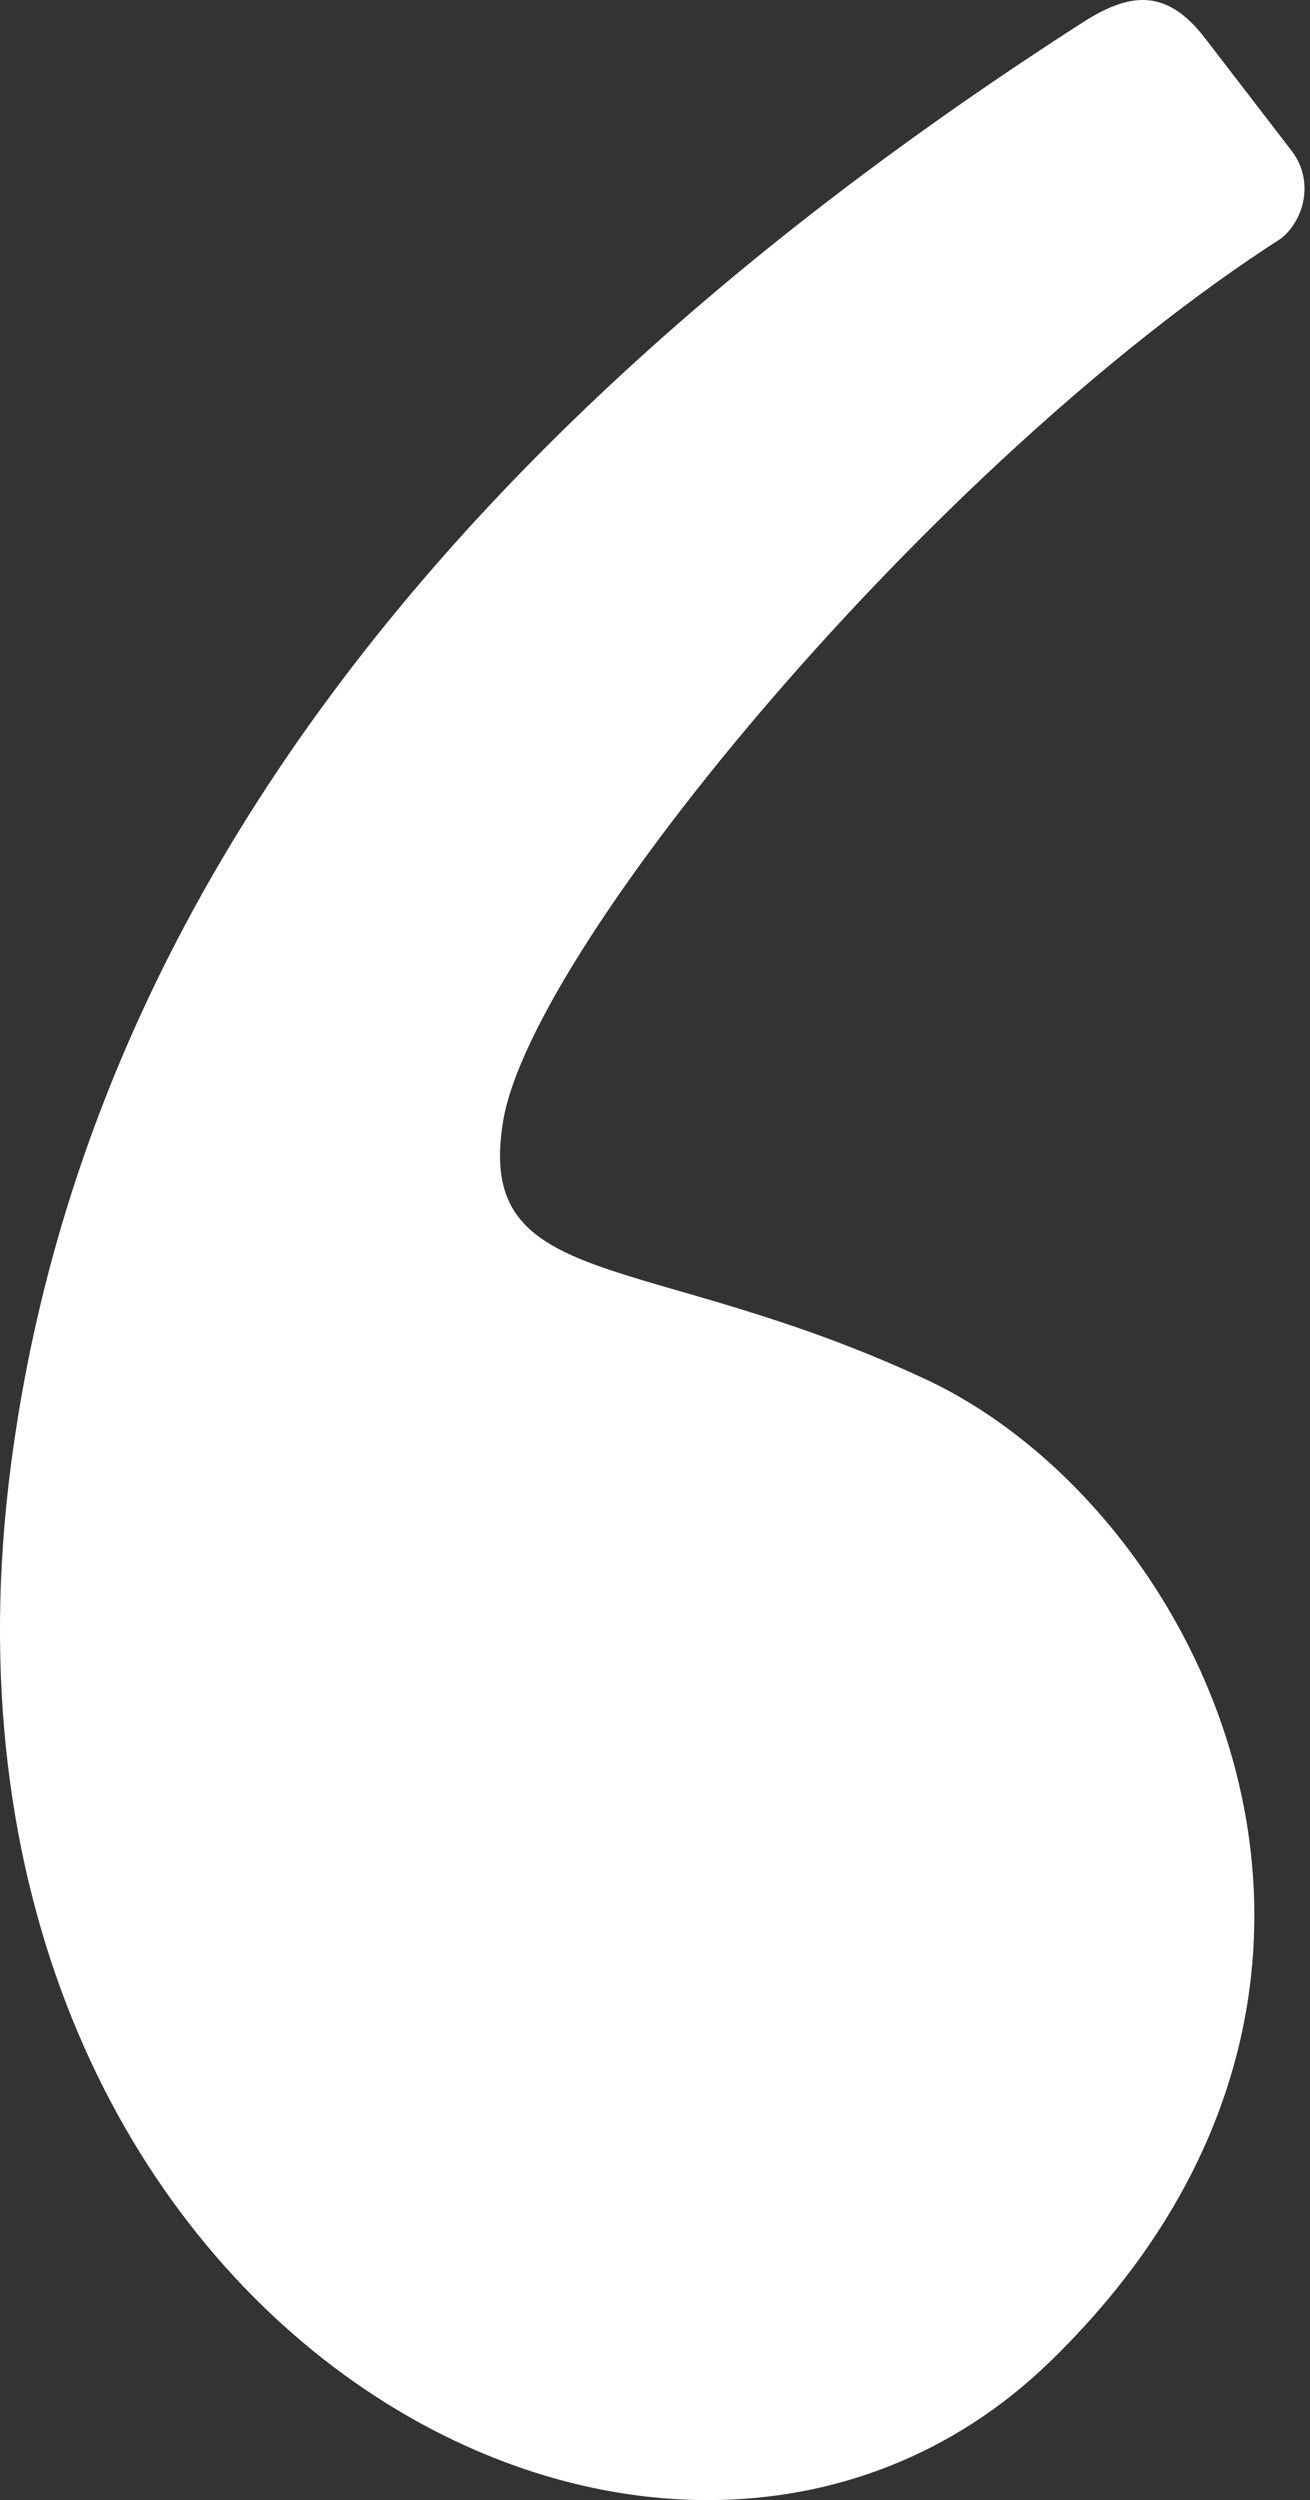
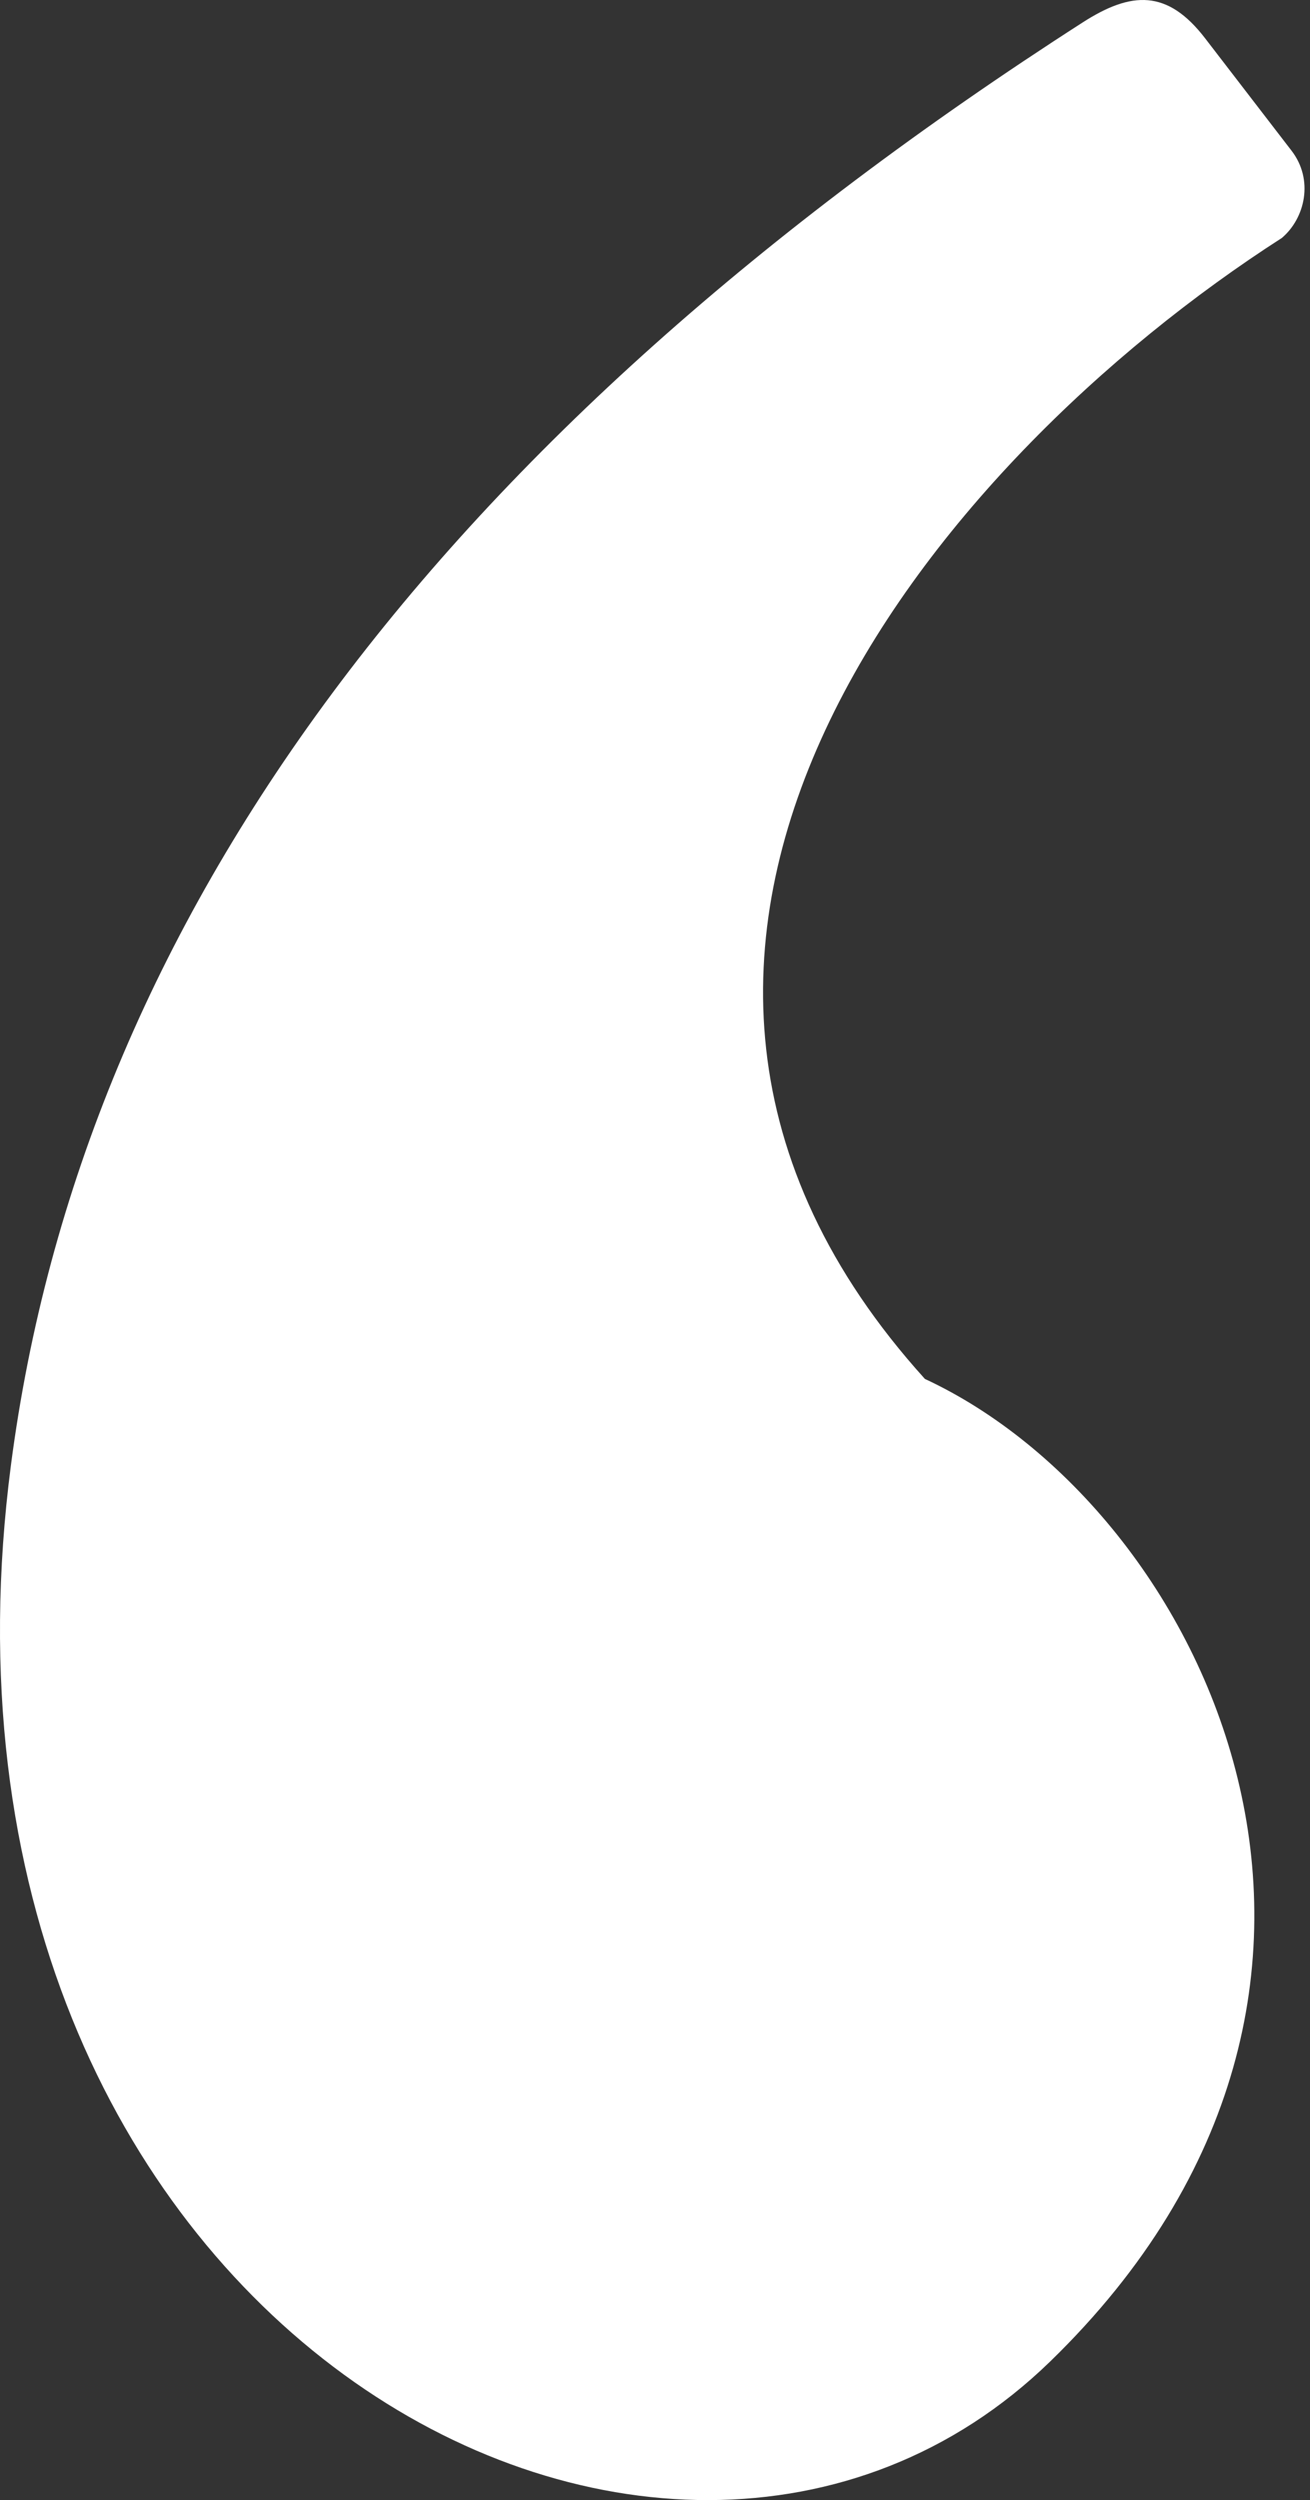
<svg xmlns="http://www.w3.org/2000/svg" width="65" height="124" viewBox="0 0 65 124" fill="none">
  <rect x="0" y="0" width="65" height="124" fill="#333333" stroke="none" />
-   <path fill-rule="evenodd" clip-rule="evenodd" d="M53.725 1.11C21.816 21.603 4.088 45.454 0.543 72.665C-4.975 115.026 32.908 135.76 52.102 117.13C71.297 98.501 59.791 74.854 45.892 68.391C31.993 61.927 23.493 64.178 24.976 55.541C26.459 46.903 46.233 22.954 63.605 11.801C64.757 10.821 65.196 8.92 64.086 7.477C63.356 6.528 61.924 4.667 59.791 1.894C57.925 -0.531 56.138 -0.44 53.725 1.11Z" fill="white" />
+   <path fill-rule="evenodd" clip-rule="evenodd" d="M53.725 1.11C21.816 21.603 4.088 45.454 0.543 72.665C-4.975 115.026 32.908 135.76 52.102 117.13C71.297 98.501 59.791 74.854 45.892 68.391C26.459 46.903 46.233 22.954 63.605 11.801C64.757 10.821 65.196 8.92 64.086 7.477C63.356 6.528 61.924 4.667 59.791 1.894C57.925 -0.531 56.138 -0.44 53.725 1.11Z" fill="white" />
</svg>